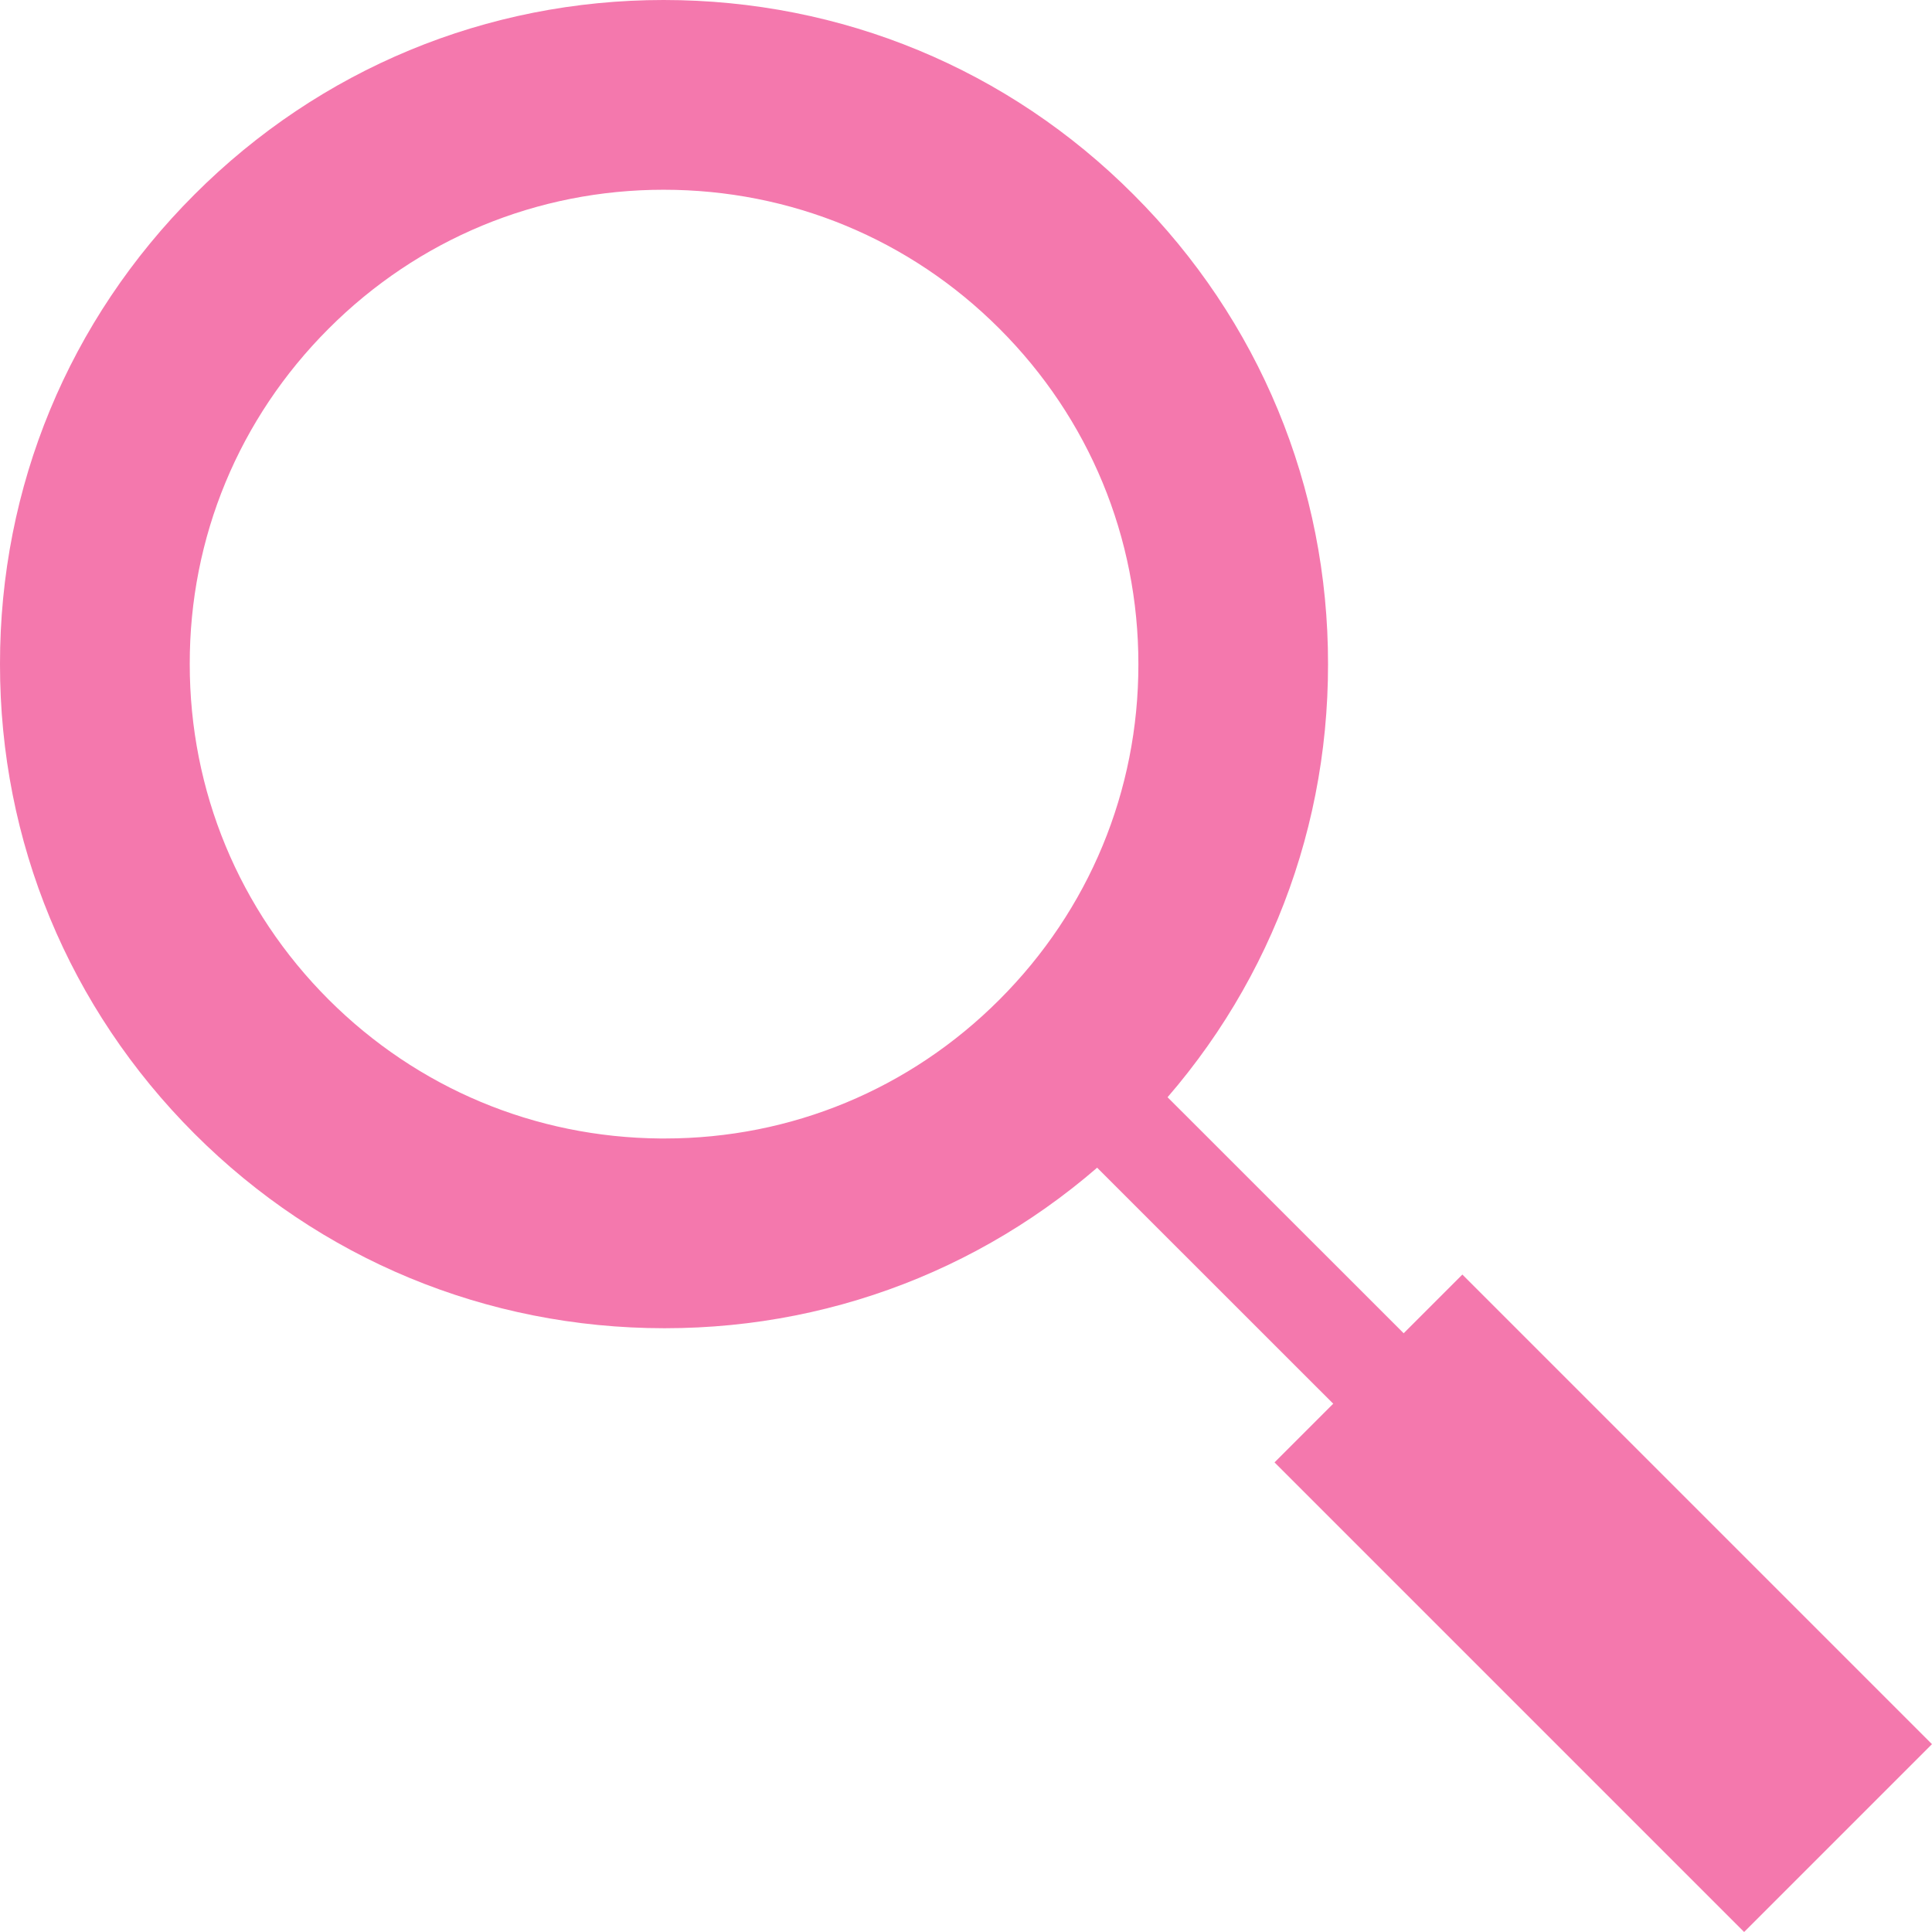
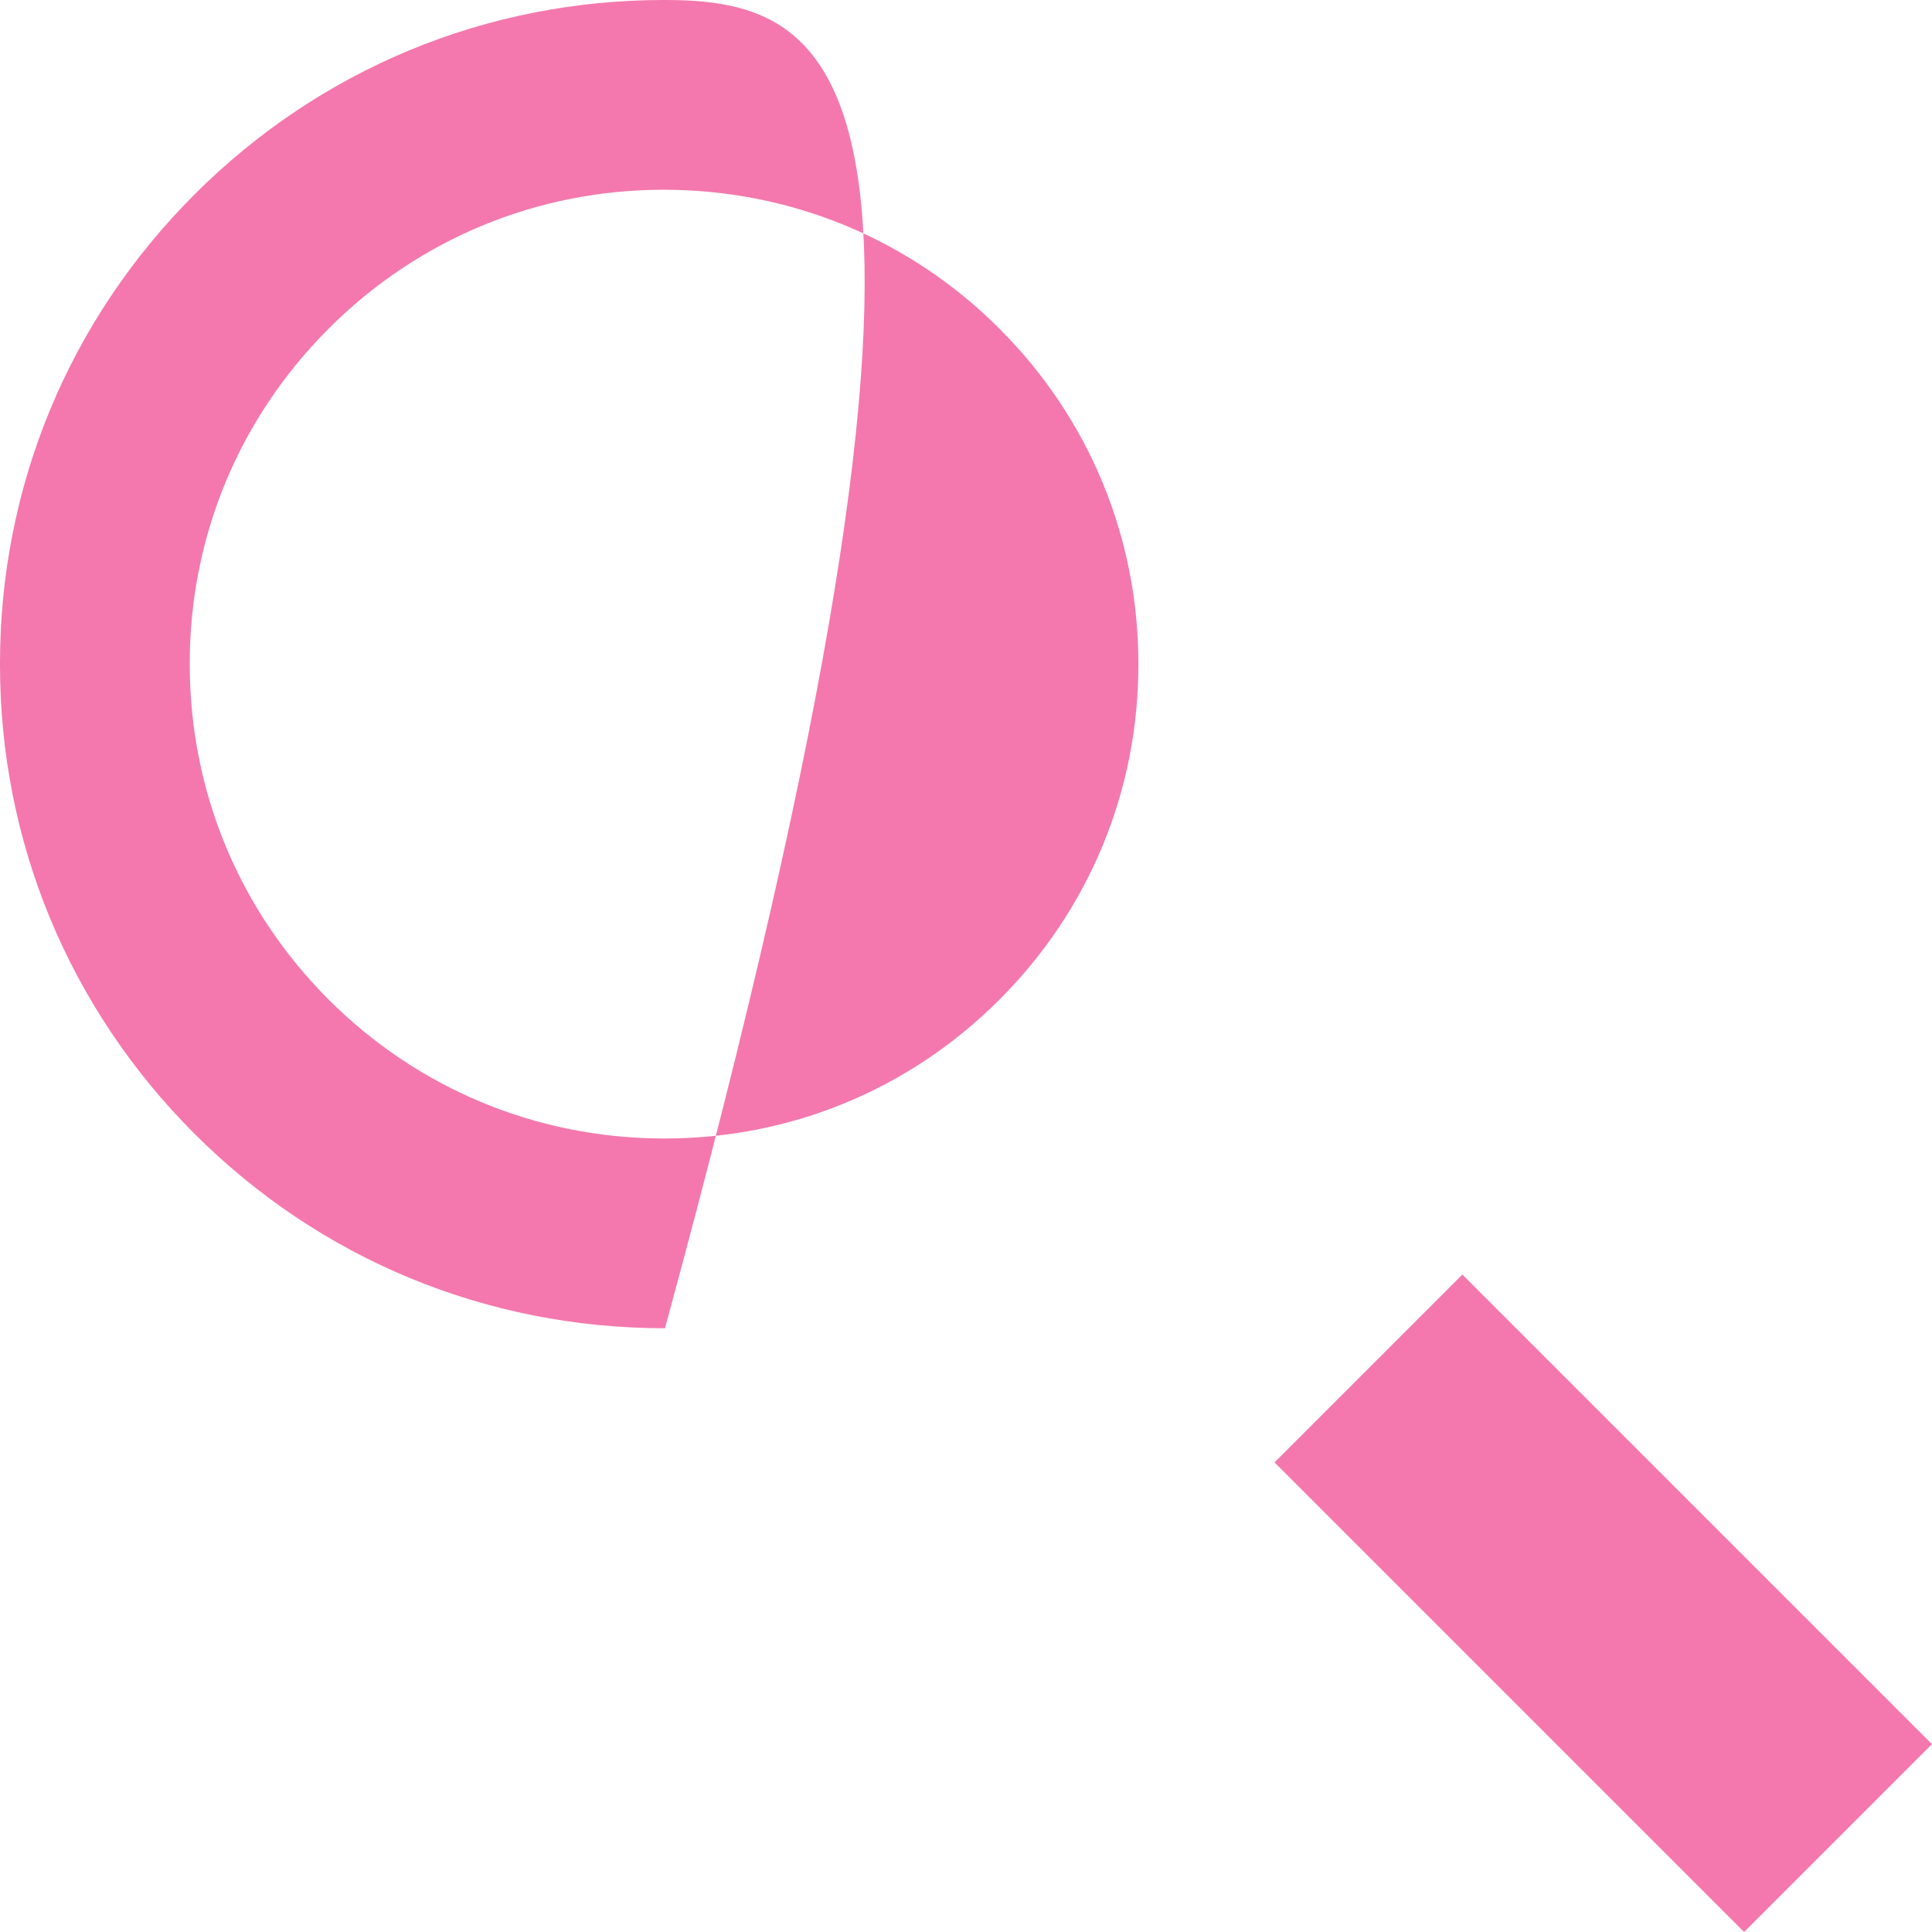
<svg xmlns="http://www.w3.org/2000/svg" id="_レイヤー_2" width="20.364" height="20.364" viewBox="0 0 20.364 20.364">
  <g id="navi">
    <g class="icon">
-       <path d="M6.995,2c1.339,0,2.596,.52,3.54,1.465,.945,.945,1.465,2.2,1.464,3.537,.001,1.334-.519,2.589-1.465,3.535-.942,.943-2.194,1.463-3.526,1.463h-.049c-1.321-.011-2.56-.53-3.495-1.464-.945-.945-1.465-2.2-1.464-3.538-.002-1.333,.518-2.588,1.464-3.534,.943-.944,2.197-1.464,3.531-1.464m0-2c-1.868,0-3.624,.728-4.945,2.05C.725,3.374-.002,5.131,0,7c-.002,1.869,.726,3.626,2.05,4.95,1.321,1.321,3.076,2.049,4.95,2.05h.007s.001,0,.002,0c1.866,0,3.62-.728,4.939-2.049,1.324-1.323,2.052-3.081,2.05-4.951,.002-1.868-.726-3.626-2.05-4.949C10.628,.728,8.872,0,6.995,0h0Z" fill="#f478ad" />
-       <rect x="12.662" y="10.737" width="1.05" height="4.9" transform="translate(31.836 13.184) rotate(134.989)" fill="#f478ad" />
+       <path d="M6.995,2c1.339,0,2.596,.52,3.54,1.465,.945,.945,1.465,2.2,1.464,3.537,.001,1.334-.519,2.589-1.465,3.535-.942,.943-2.194,1.463-3.526,1.463h-.049c-1.321-.011-2.56-.53-3.495-1.464-.945-.945-1.465-2.2-1.464-3.538-.002-1.333,.518-2.588,1.464-3.534,.943-.944,2.197-1.464,3.531-1.464m0-2c-1.868,0-3.624,.728-4.945,2.05C.725,3.374-.002,5.131,0,7c-.002,1.869,.726,3.626,2.05,4.95,1.321,1.321,3.076,2.049,4.95,2.05h.007s.001,0,.002,0C10.628,.728,8.872,0,6.995,0h0Z" fill="#f478ad" />
      <rect x="15.499" y="13.399" width="2.8" height="7" transform="translate(-7 16.899) rotate(-45)" fill="#f478ad" />
    </g>
  </g>
</svg>